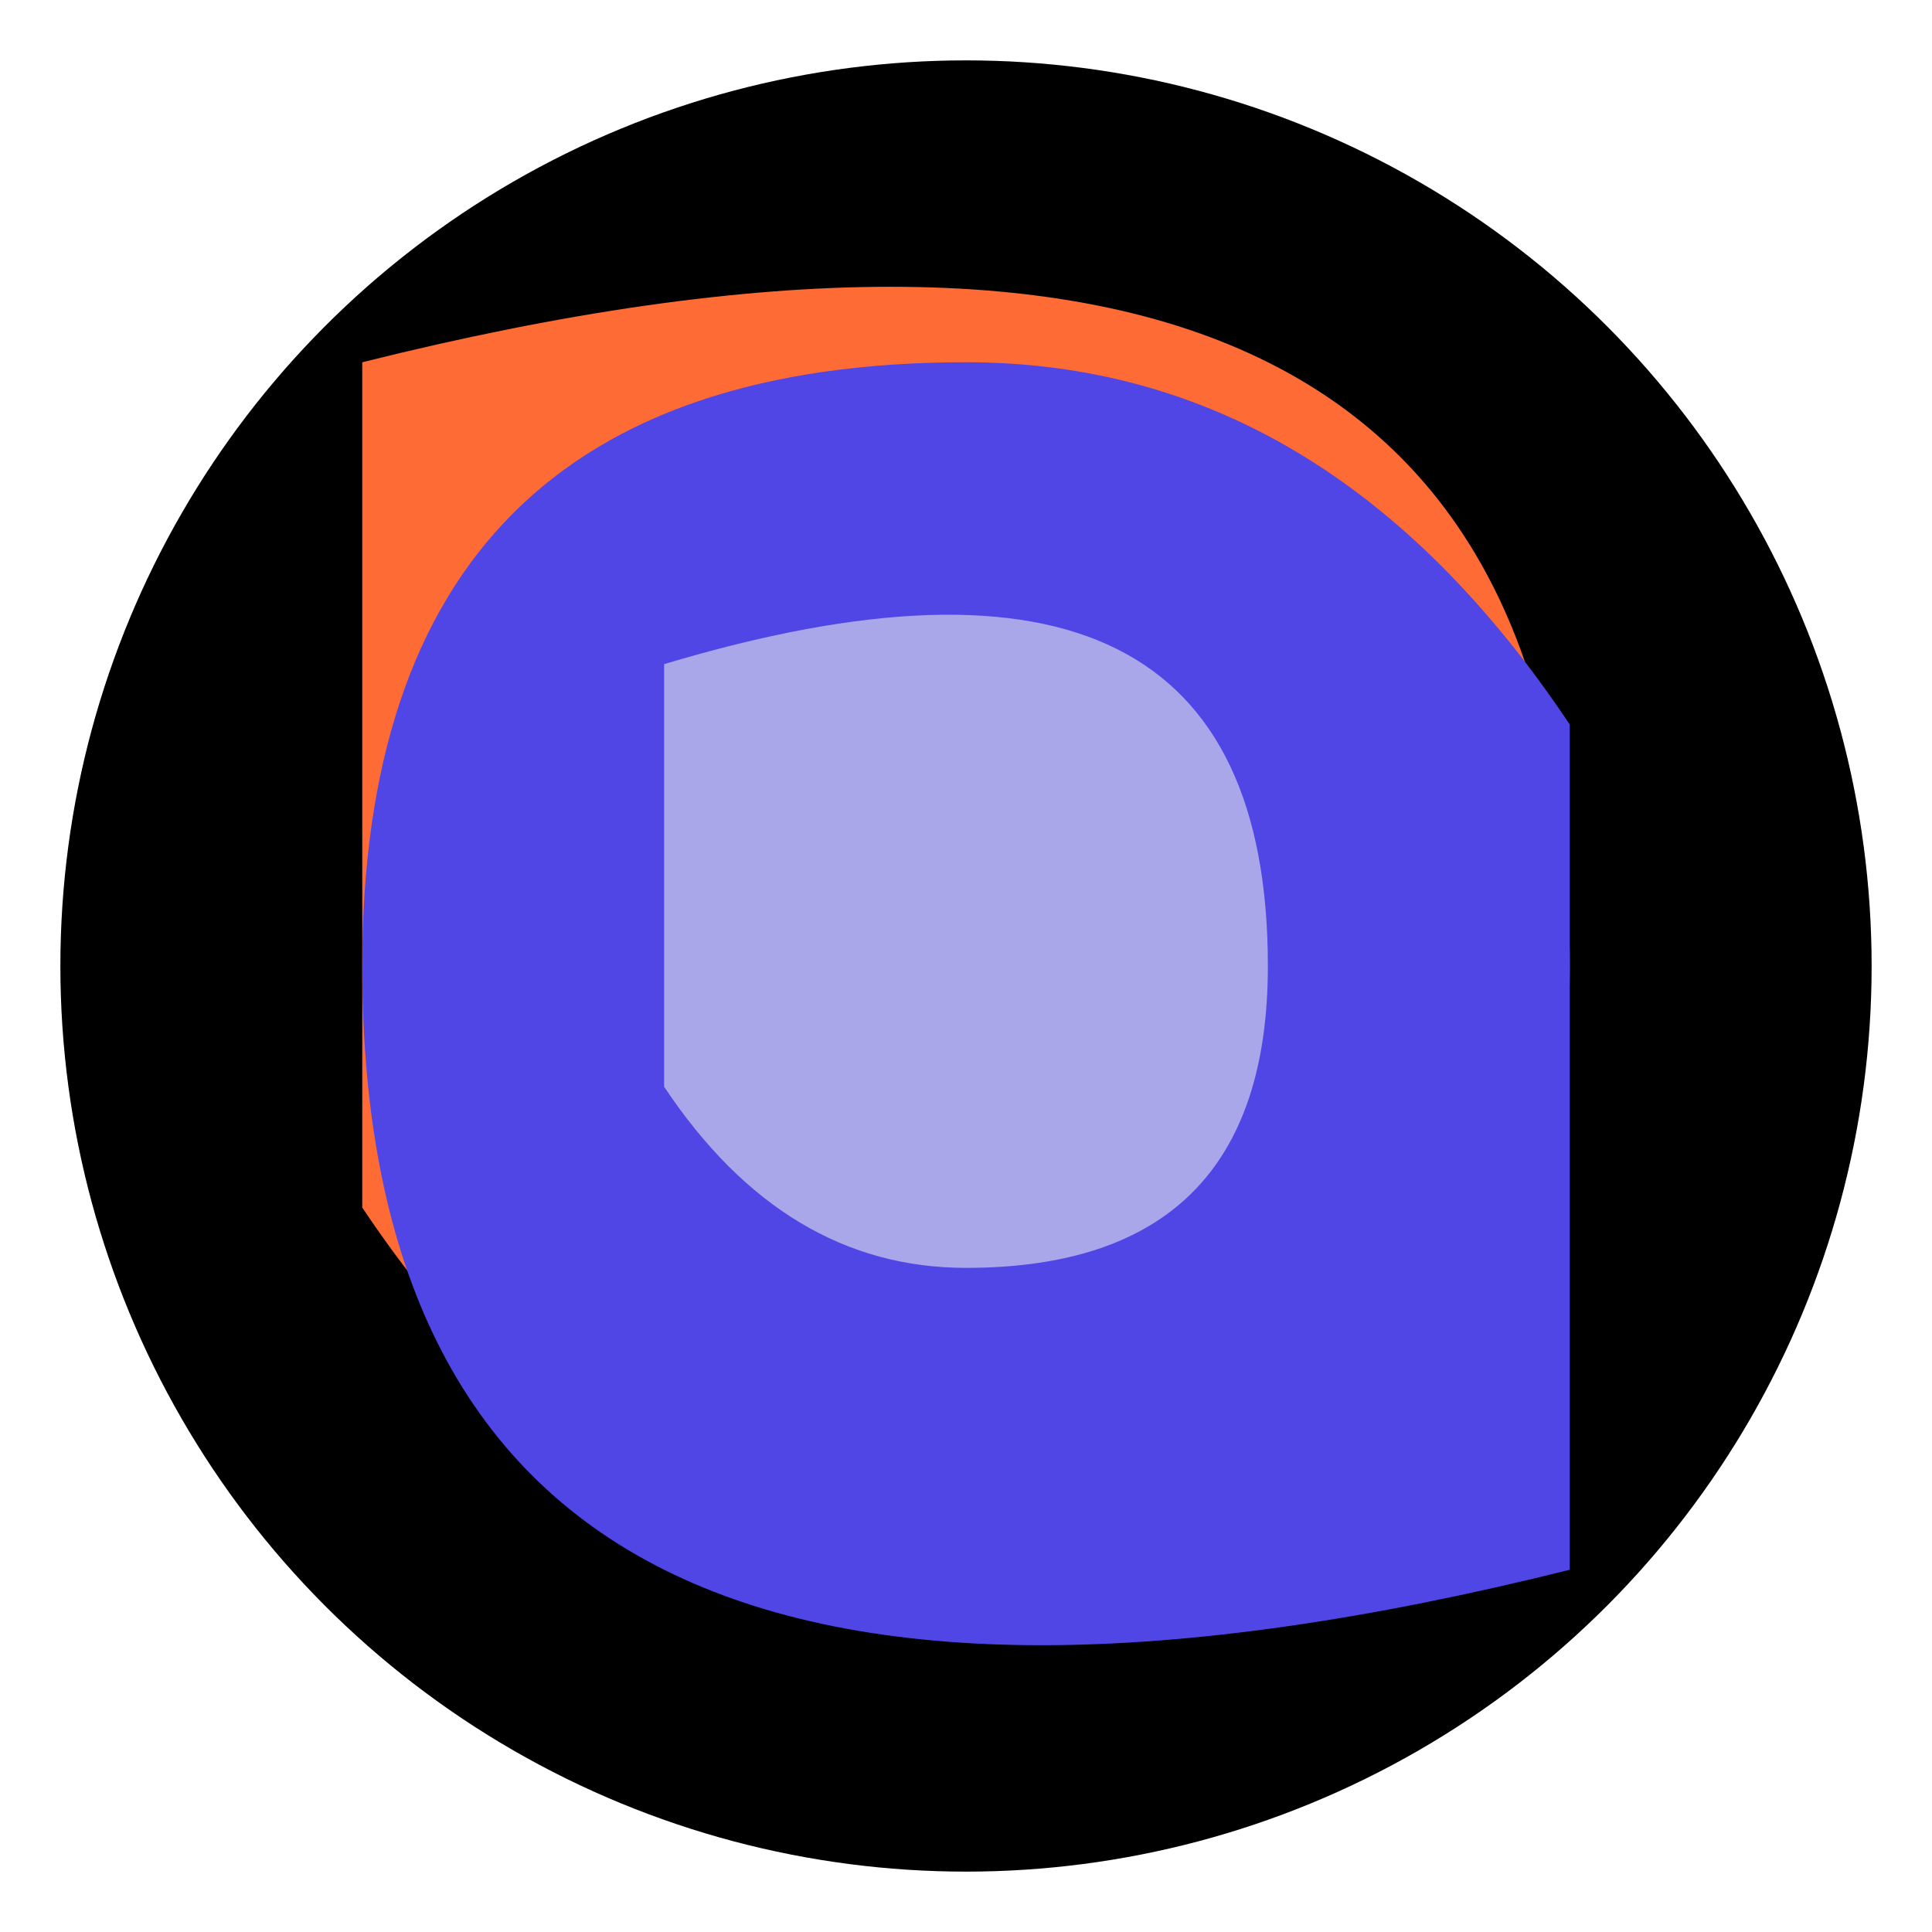
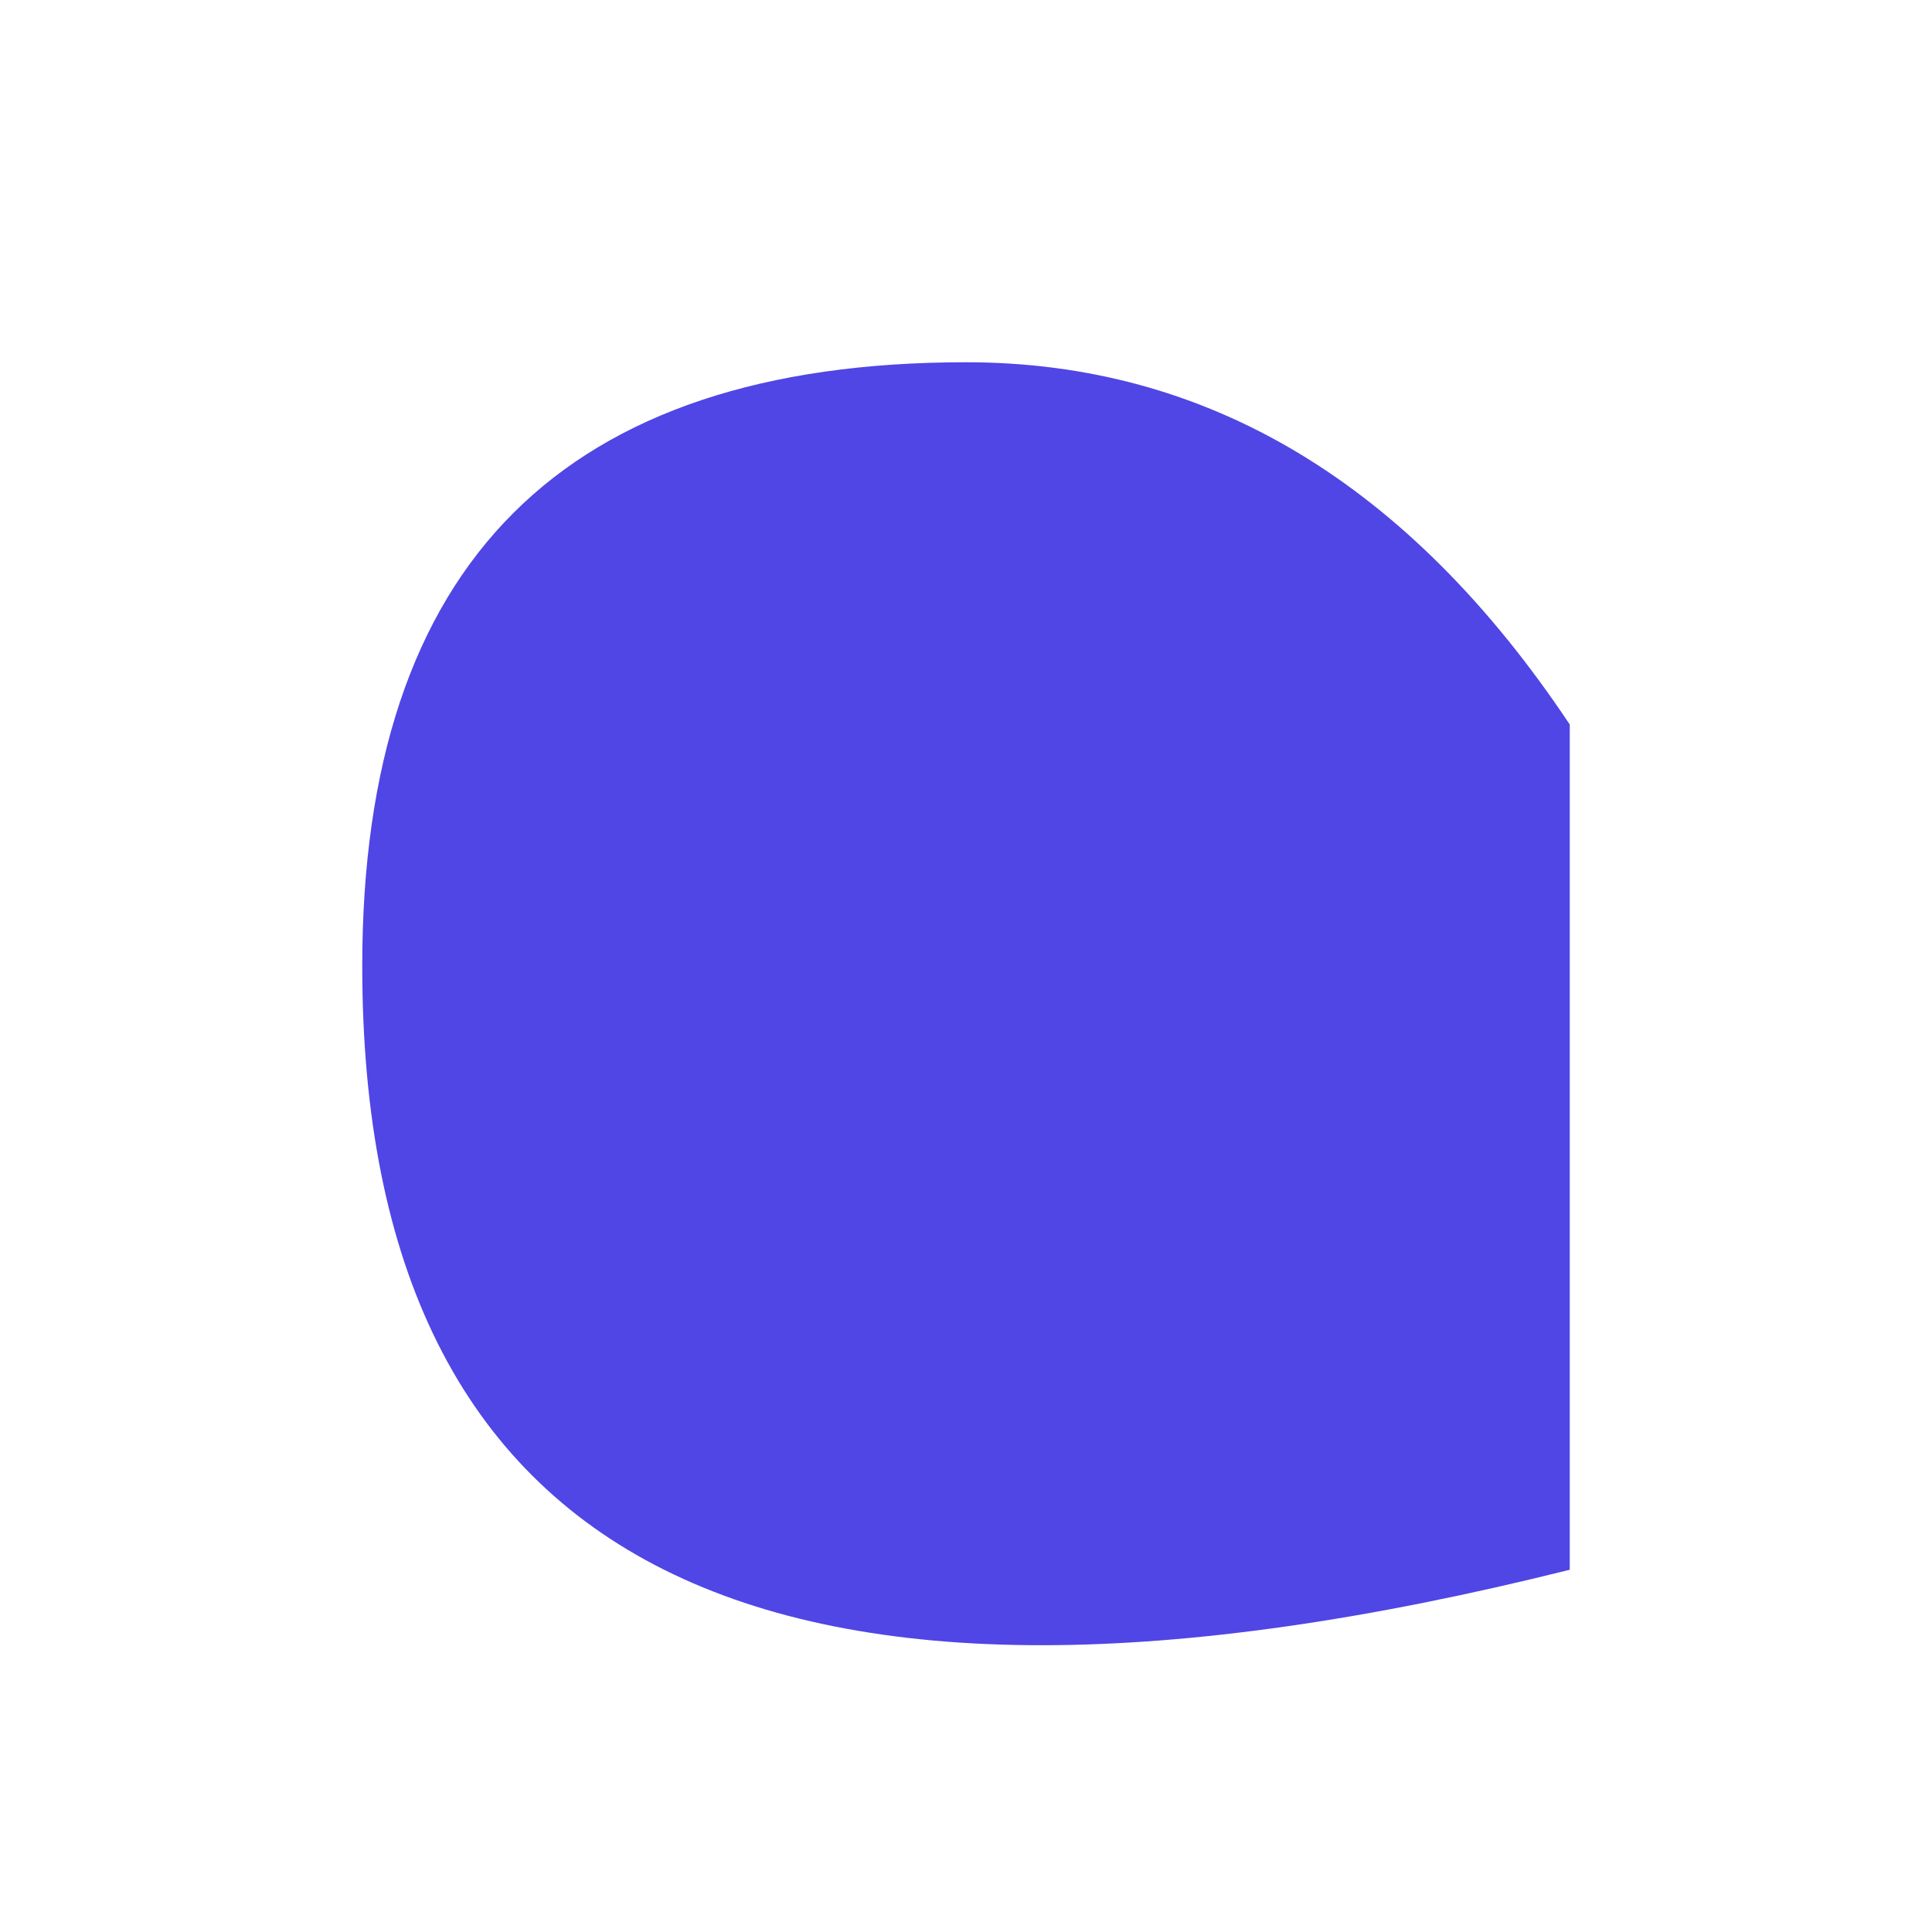
<svg xmlns="http://www.w3.org/2000/svg" width="32" height="32" viewBox="0 0 32 32" fill="none">
-   <circle cx="16" cy="16" r="15" fill="#000000" />
-   <path d="M 6 6 Q 26 1 26 16 Q 26 26 16 26 Q 10 26 6 20 Z" fill="#FF6B35" />
  <path d="M 26 26 Q 6 31 6 16 Q 6 6 16 6 Q 22 6 26 12 Z" fill="#4F46E5" />
-   <path d="M 11 11 Q 21 8 21 16 Q 21 21 16 21 Q 13 21 11 18 Z" fill="#E5E7EB" opacity="0.6" />
</svg>